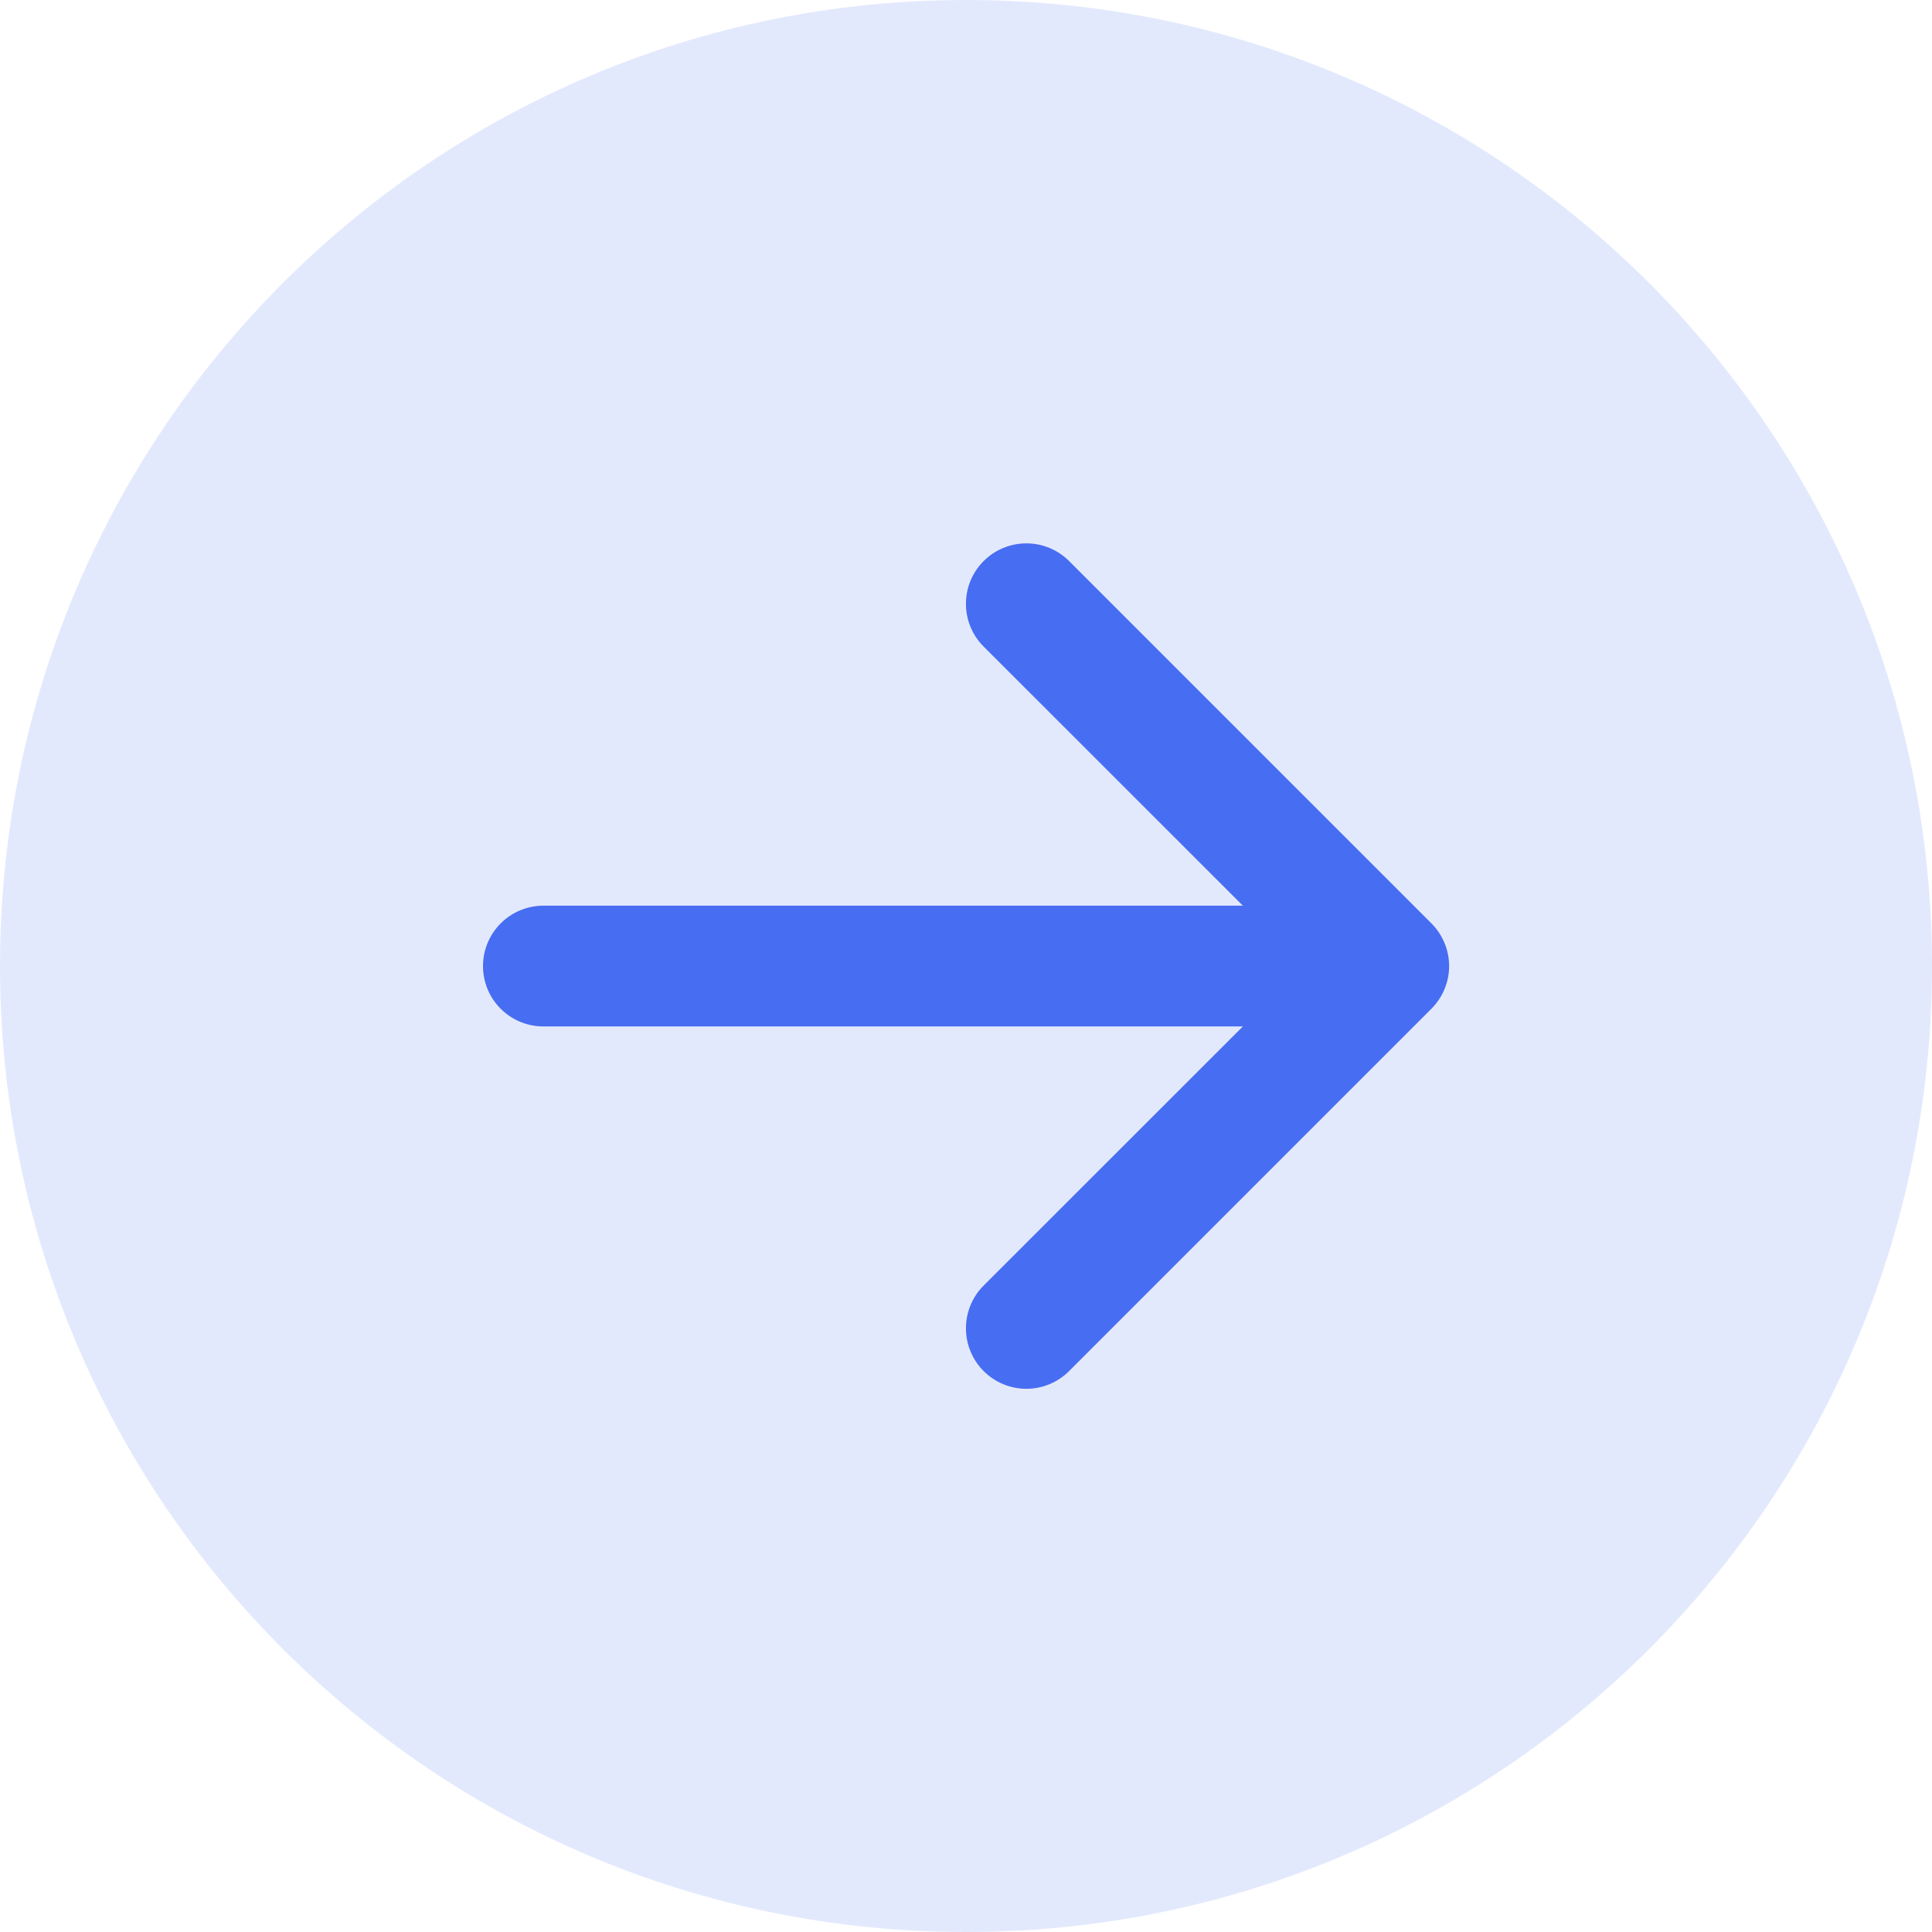
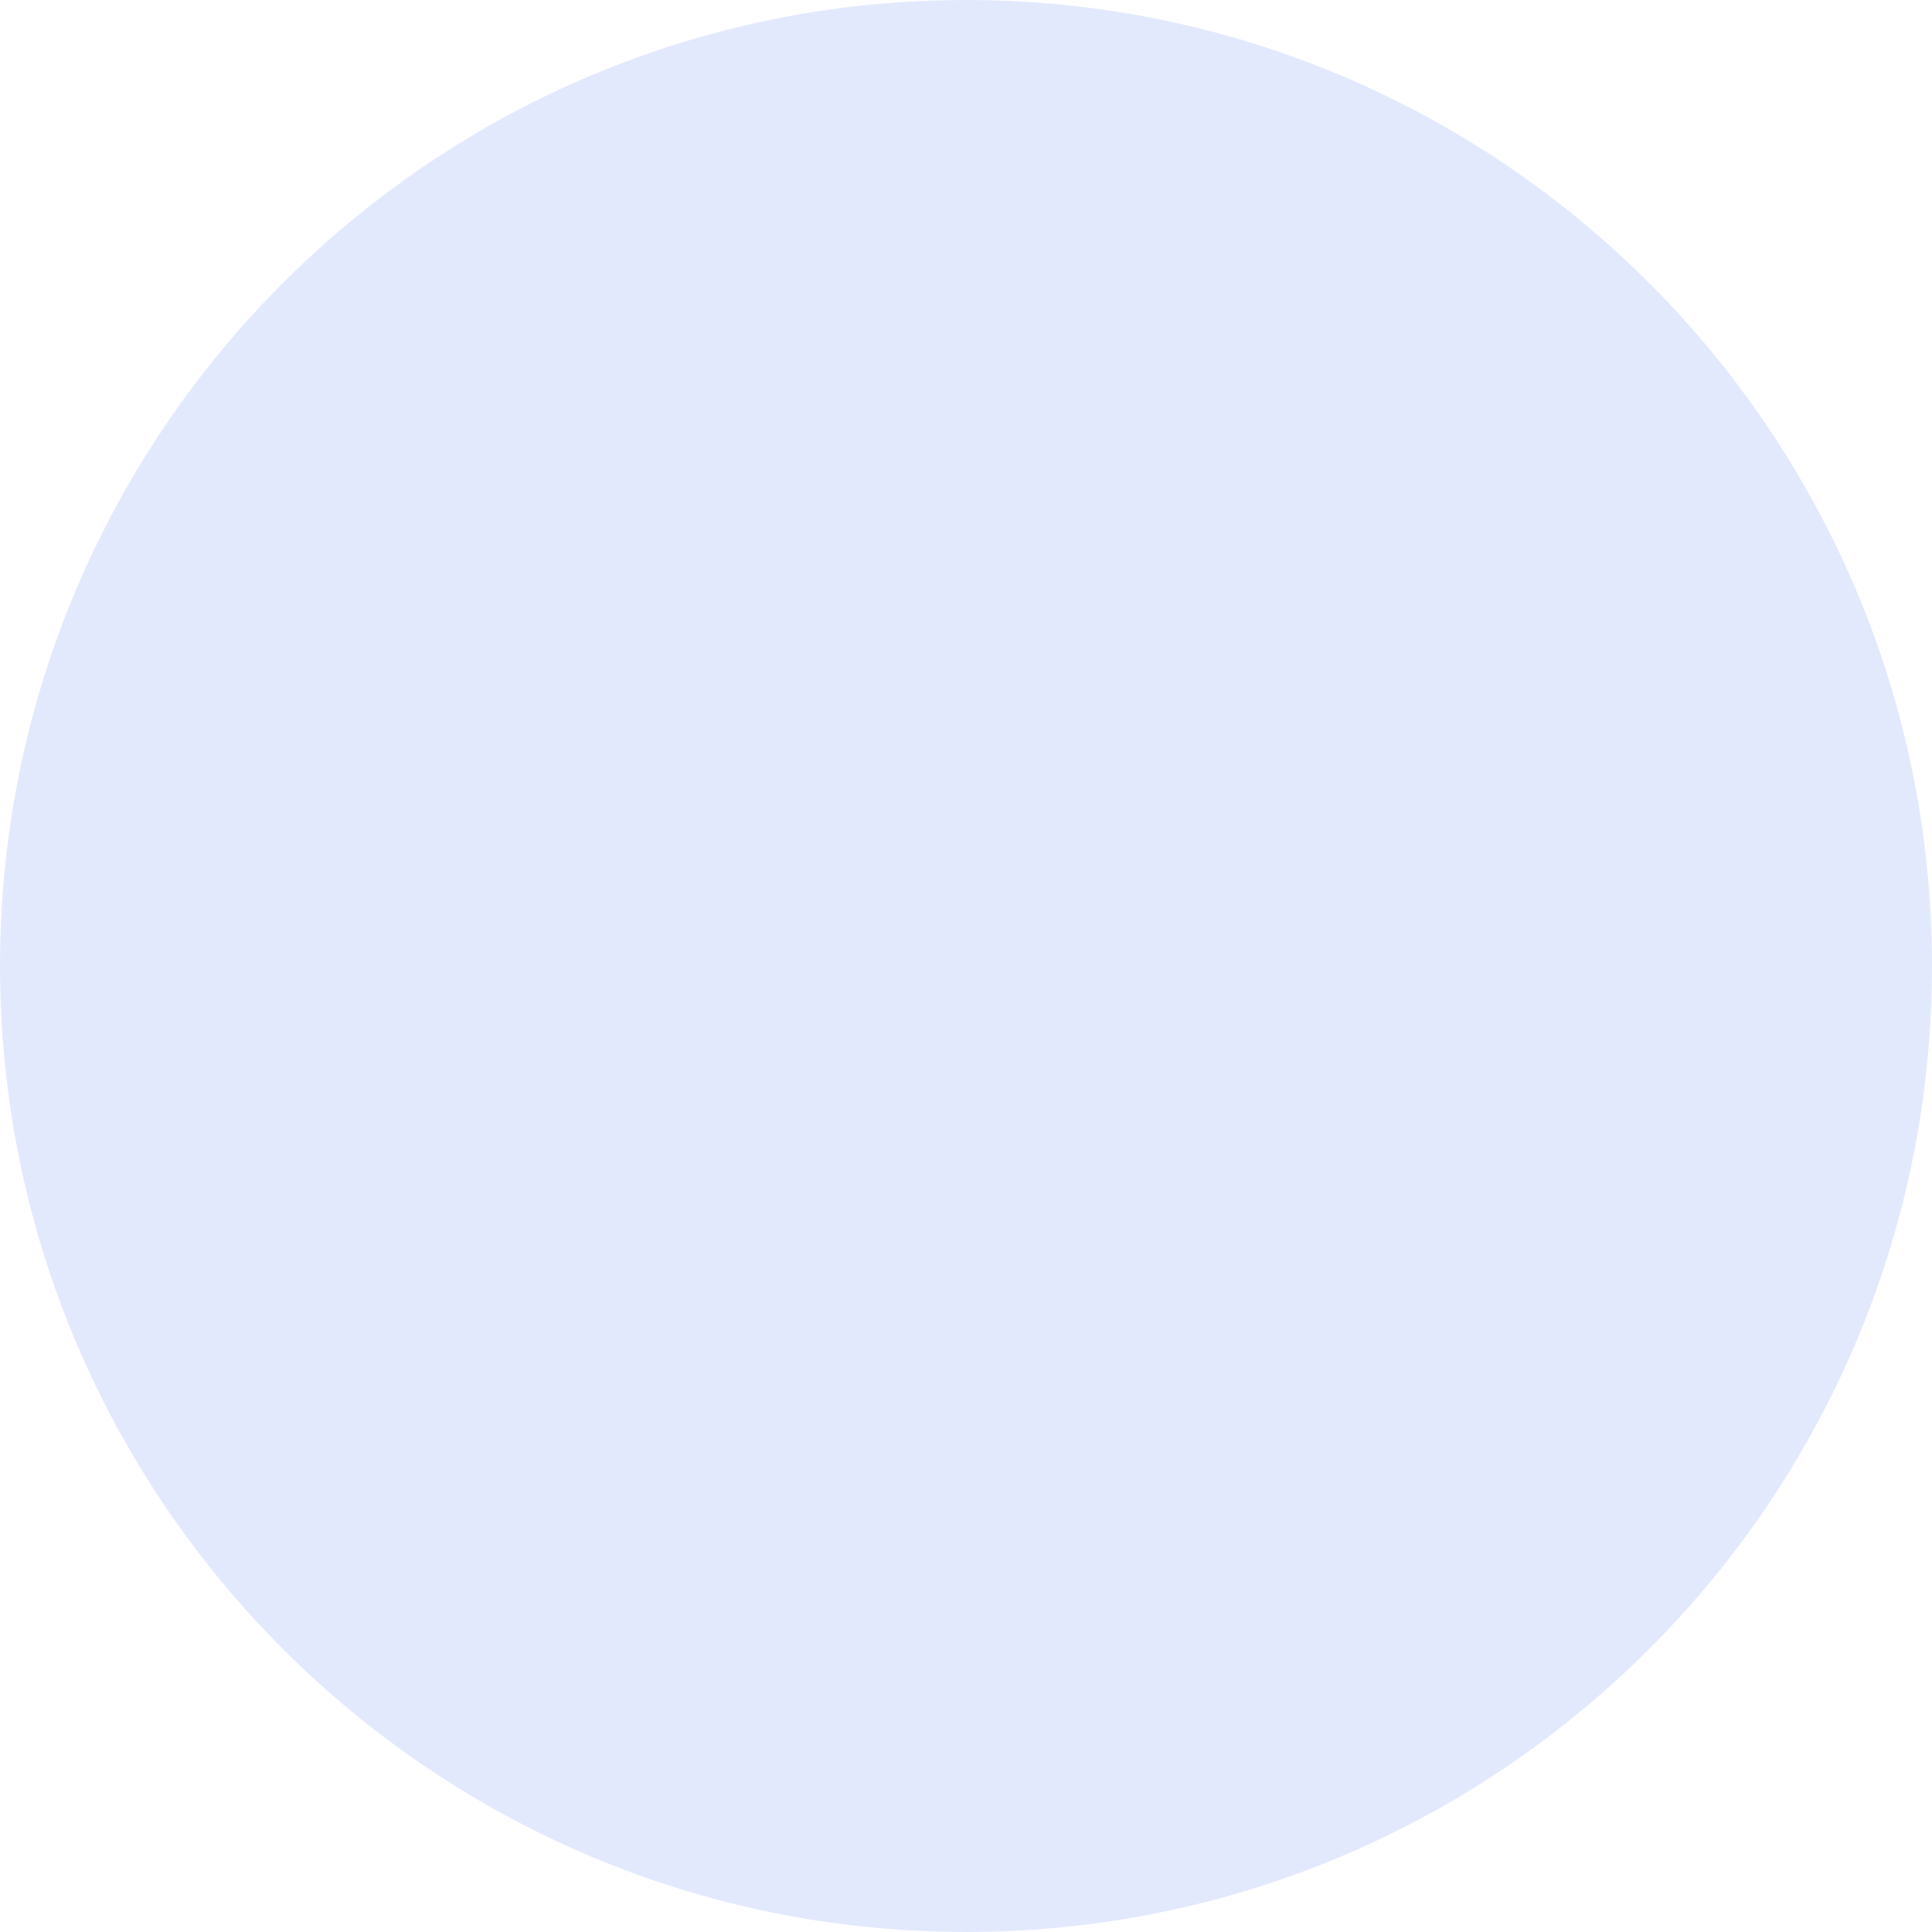
<svg xmlns="http://www.w3.org/2000/svg" width="32" height="32" viewBox="0 0 32 32" fill="none">
  <path d="M0 16C0 7.163 7.163 0 16 0C24.837 0 32 7.163 32 16C32 24.837 24.837 32 16 32C7.163 32 0 24.837 0 16Z" fill="#476DF2" fill-opacity="0.15" />
-   <path fill-rule="evenodd" clip-rule="evenodd" d="M8 16.001C8 15.736 8.105 15.482 8.293 15.294C8.48 15.107 8.735 15.001 9 15.001H20.586L16.292 10.709C16.104 10.521 15.999 10.267 15.999 10.001C15.999 9.736 16.104 9.481 16.292 9.293C16.48 9.105 16.734 9 17 9C17.266 9 17.52 9.105 17.708 9.293L23.708 15.293C23.801 15.386 23.875 15.496 23.925 15.618C23.976 15.739 24.002 15.87 24.002 16.001C24.002 16.133 23.976 16.263 23.925 16.384C23.875 16.506 23.801 16.616 23.708 16.709L17.708 22.709C17.52 22.897 17.266 23.003 17 23.003C16.734 23.003 16.48 22.897 16.292 22.709C16.104 22.521 15.999 22.267 15.999 22.001C15.999 21.736 16.104 21.481 16.292 21.293L20.586 17.001H9C8.735 17.001 8.48 16.896 8.293 16.708C8.105 16.521 8 16.267 8 16.001Z" fill="#476DF2" />
</svg>